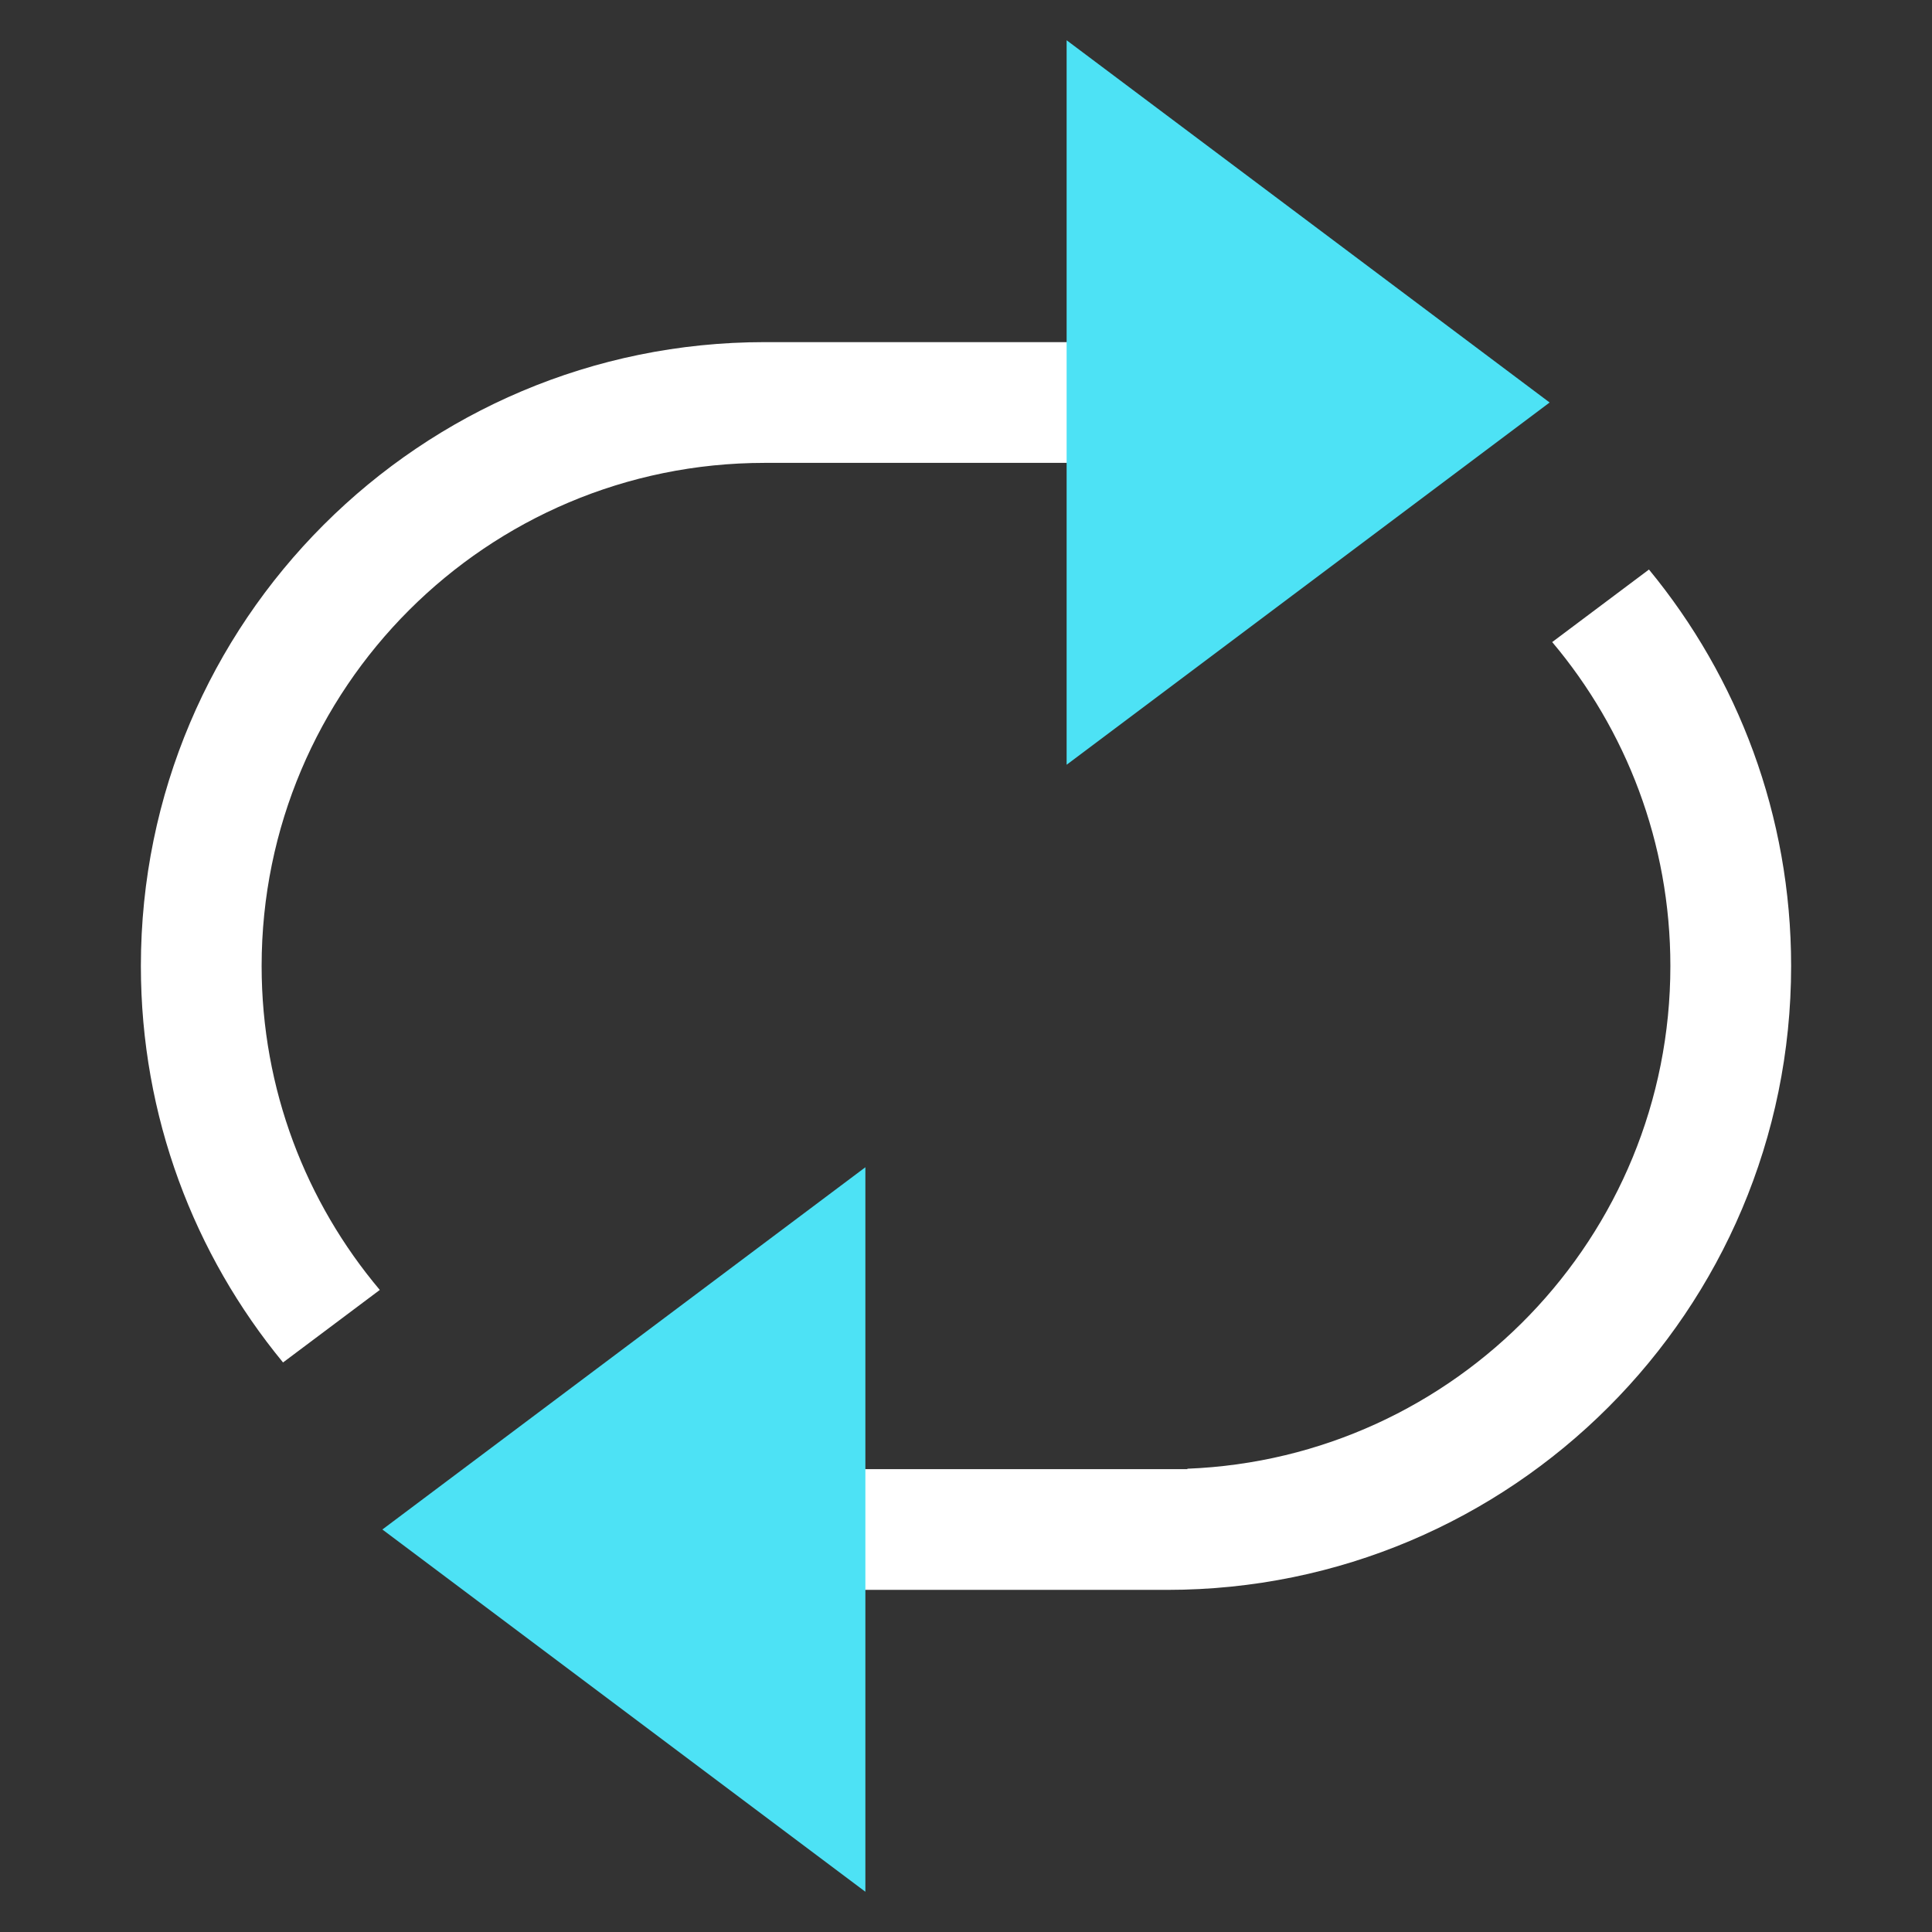
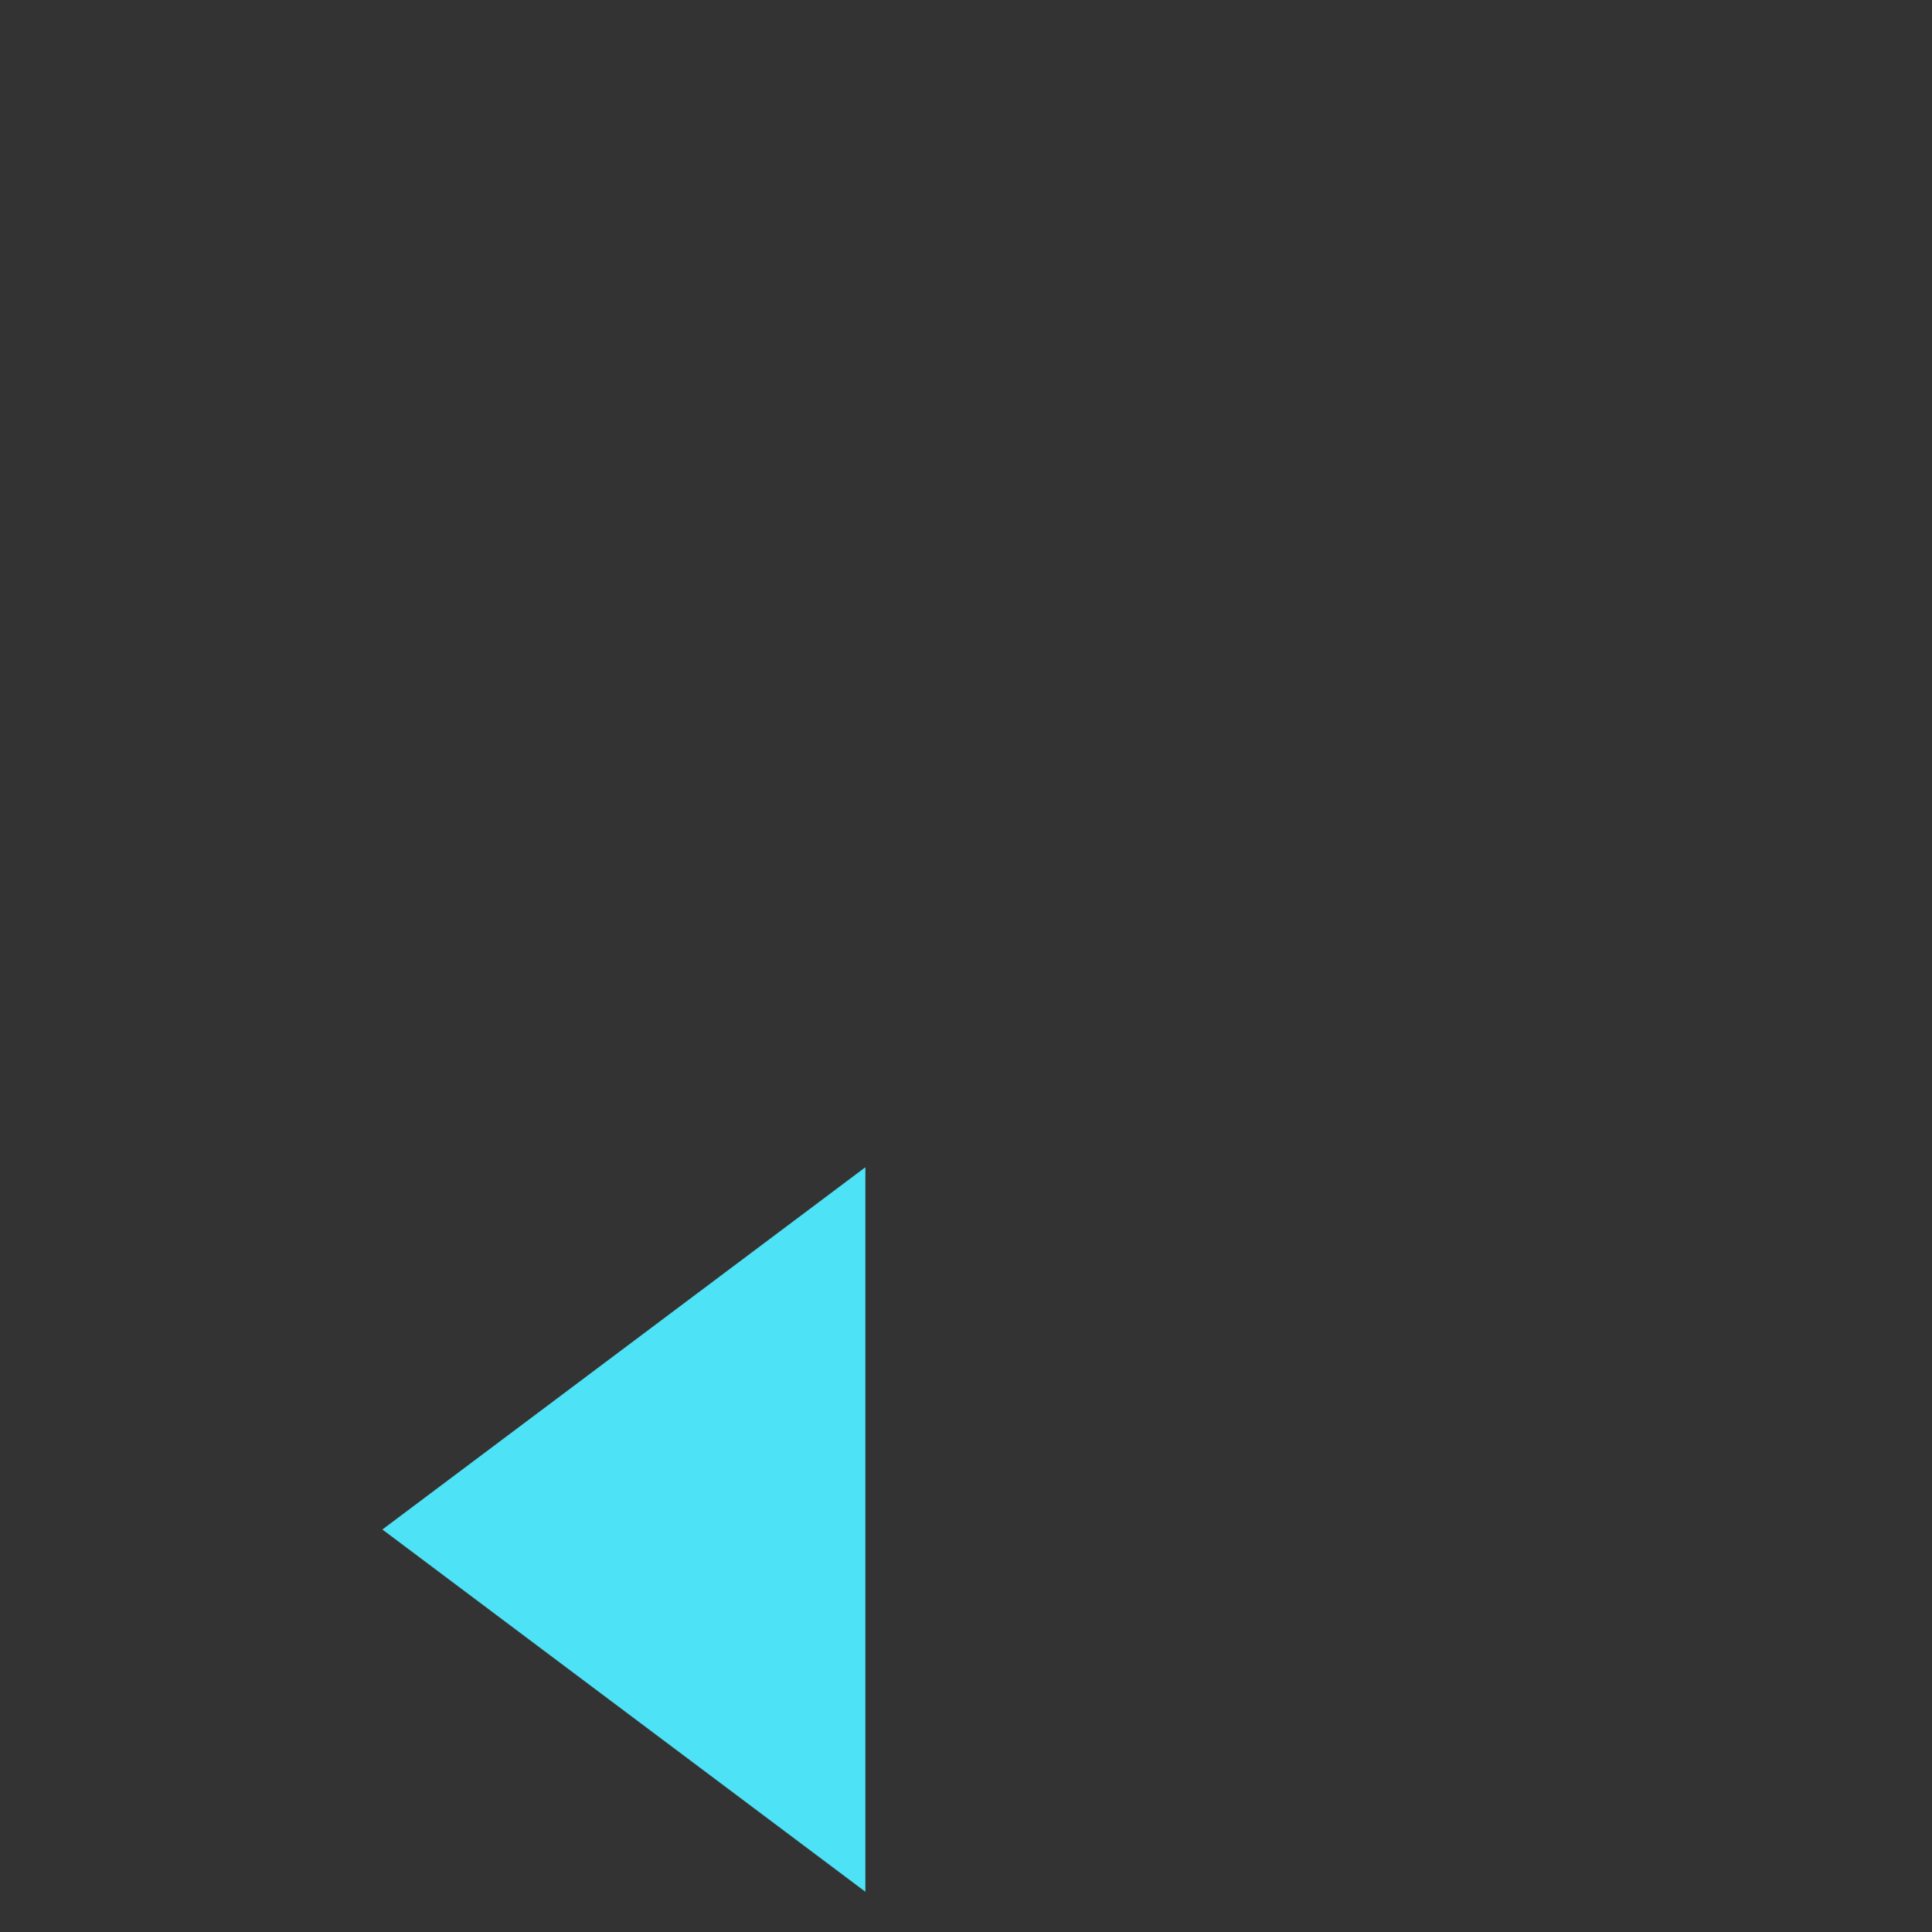
<svg xmlns="http://www.w3.org/2000/svg" width="24" height="24" viewBox="0 0 24 24" fill="none">
  <rect x="0" y="0" width="24" height="24" fill="#333333" stroke="none" />
-   <path fill-rule="evenodd" clip-rule="evenodd" d="M14 4.25H12.25H9.5C5.22 4.25 1.75 7.72 1.75 12C1.75 13.871 2.413 15.586 3.516 16.925L4.718 16.024C3.802 14.937 3.25 13.533 3.25 12C3.25 8.548 6.048 5.75 9.5 5.75L10.25 5.75L14 5.75C14 5.25 14 4.752 14 4.25ZM19.282 7.976L20.484 7.075C21.587 8.414 22.25 10.129 22.25 12C22.25 16.28 18.78 19.75 14.5 19.75H12.75L10 19.75V18.25L12.75 18.25H14.5H14.75V18.245C18.086 18.114 20.75 15.368 20.75 12C20.75 10.467 20.198 9.063 19.282 7.976Z" fill="white" />
  <path d="M10 16L6 19L10 22L10 16Z" fill="#4DE2F5" stroke="#4DE2F5" stroke-width="1.5" stroke-linecap="square" />
-   <path d="M14 2L18 5L14 8L14 2Z" fill="#4DE2F5" stroke="#4DE2F5" stroke-width="1.5" stroke-linecap="square" />
</svg>